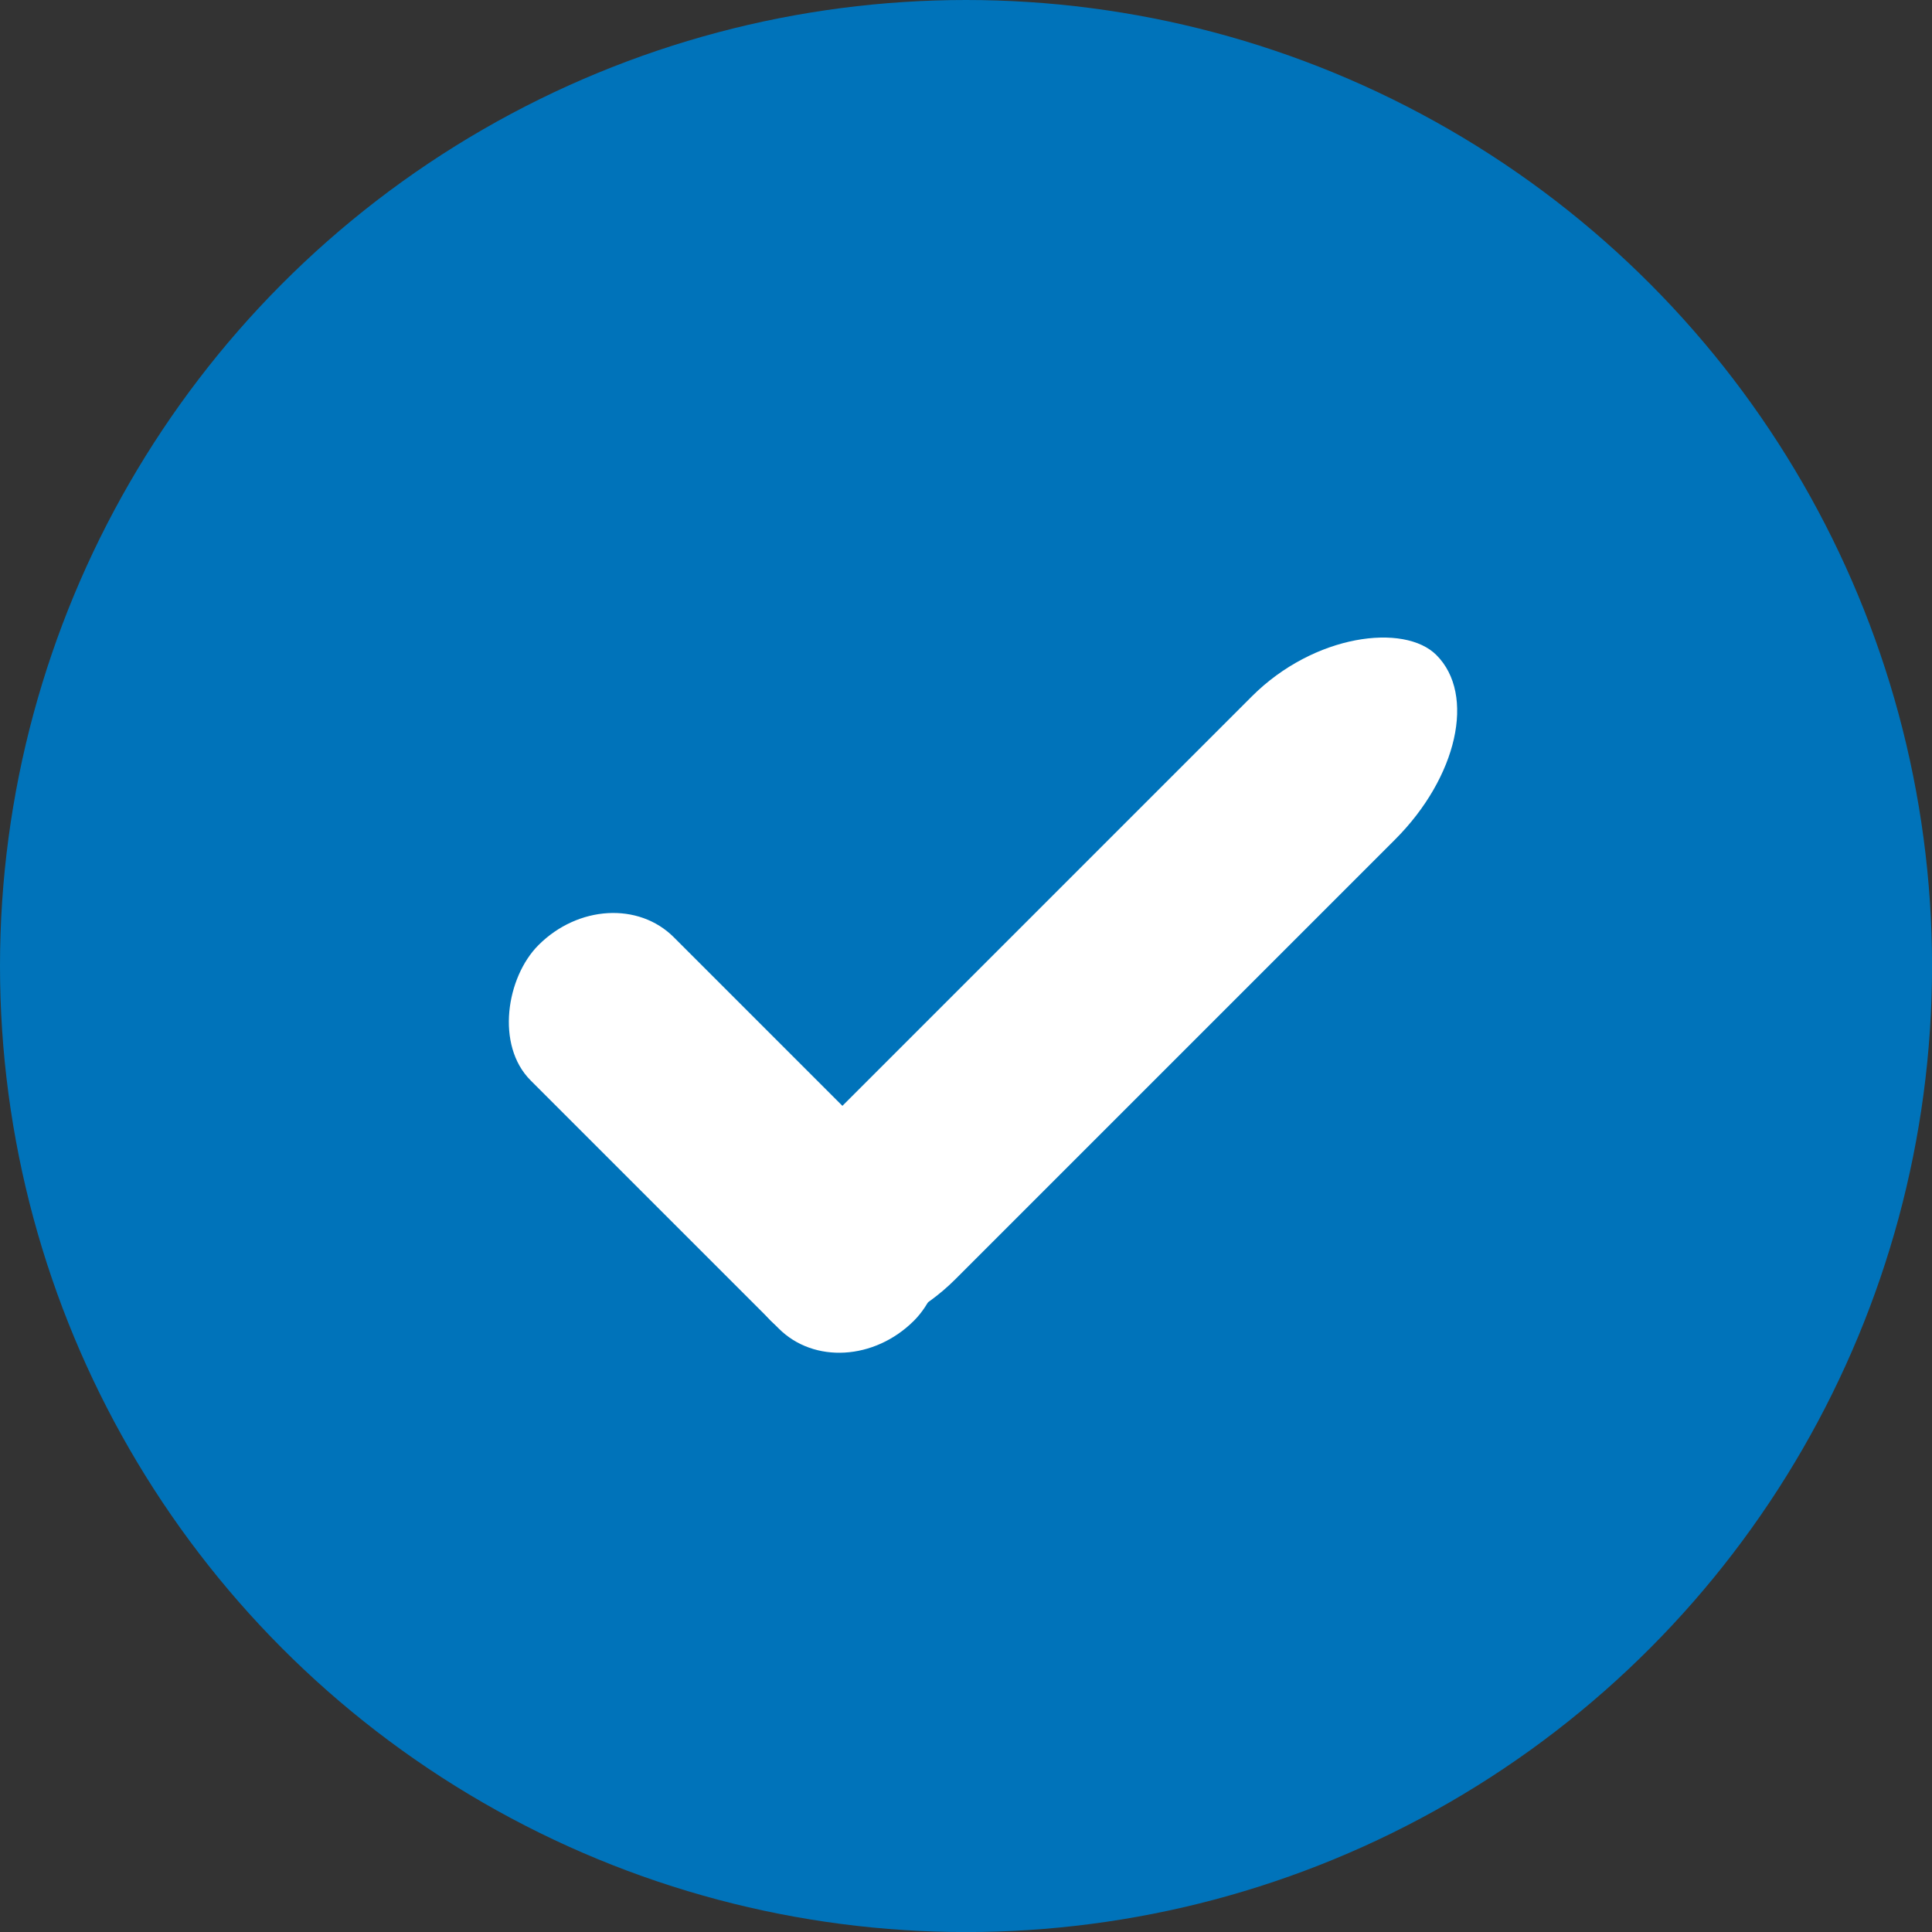
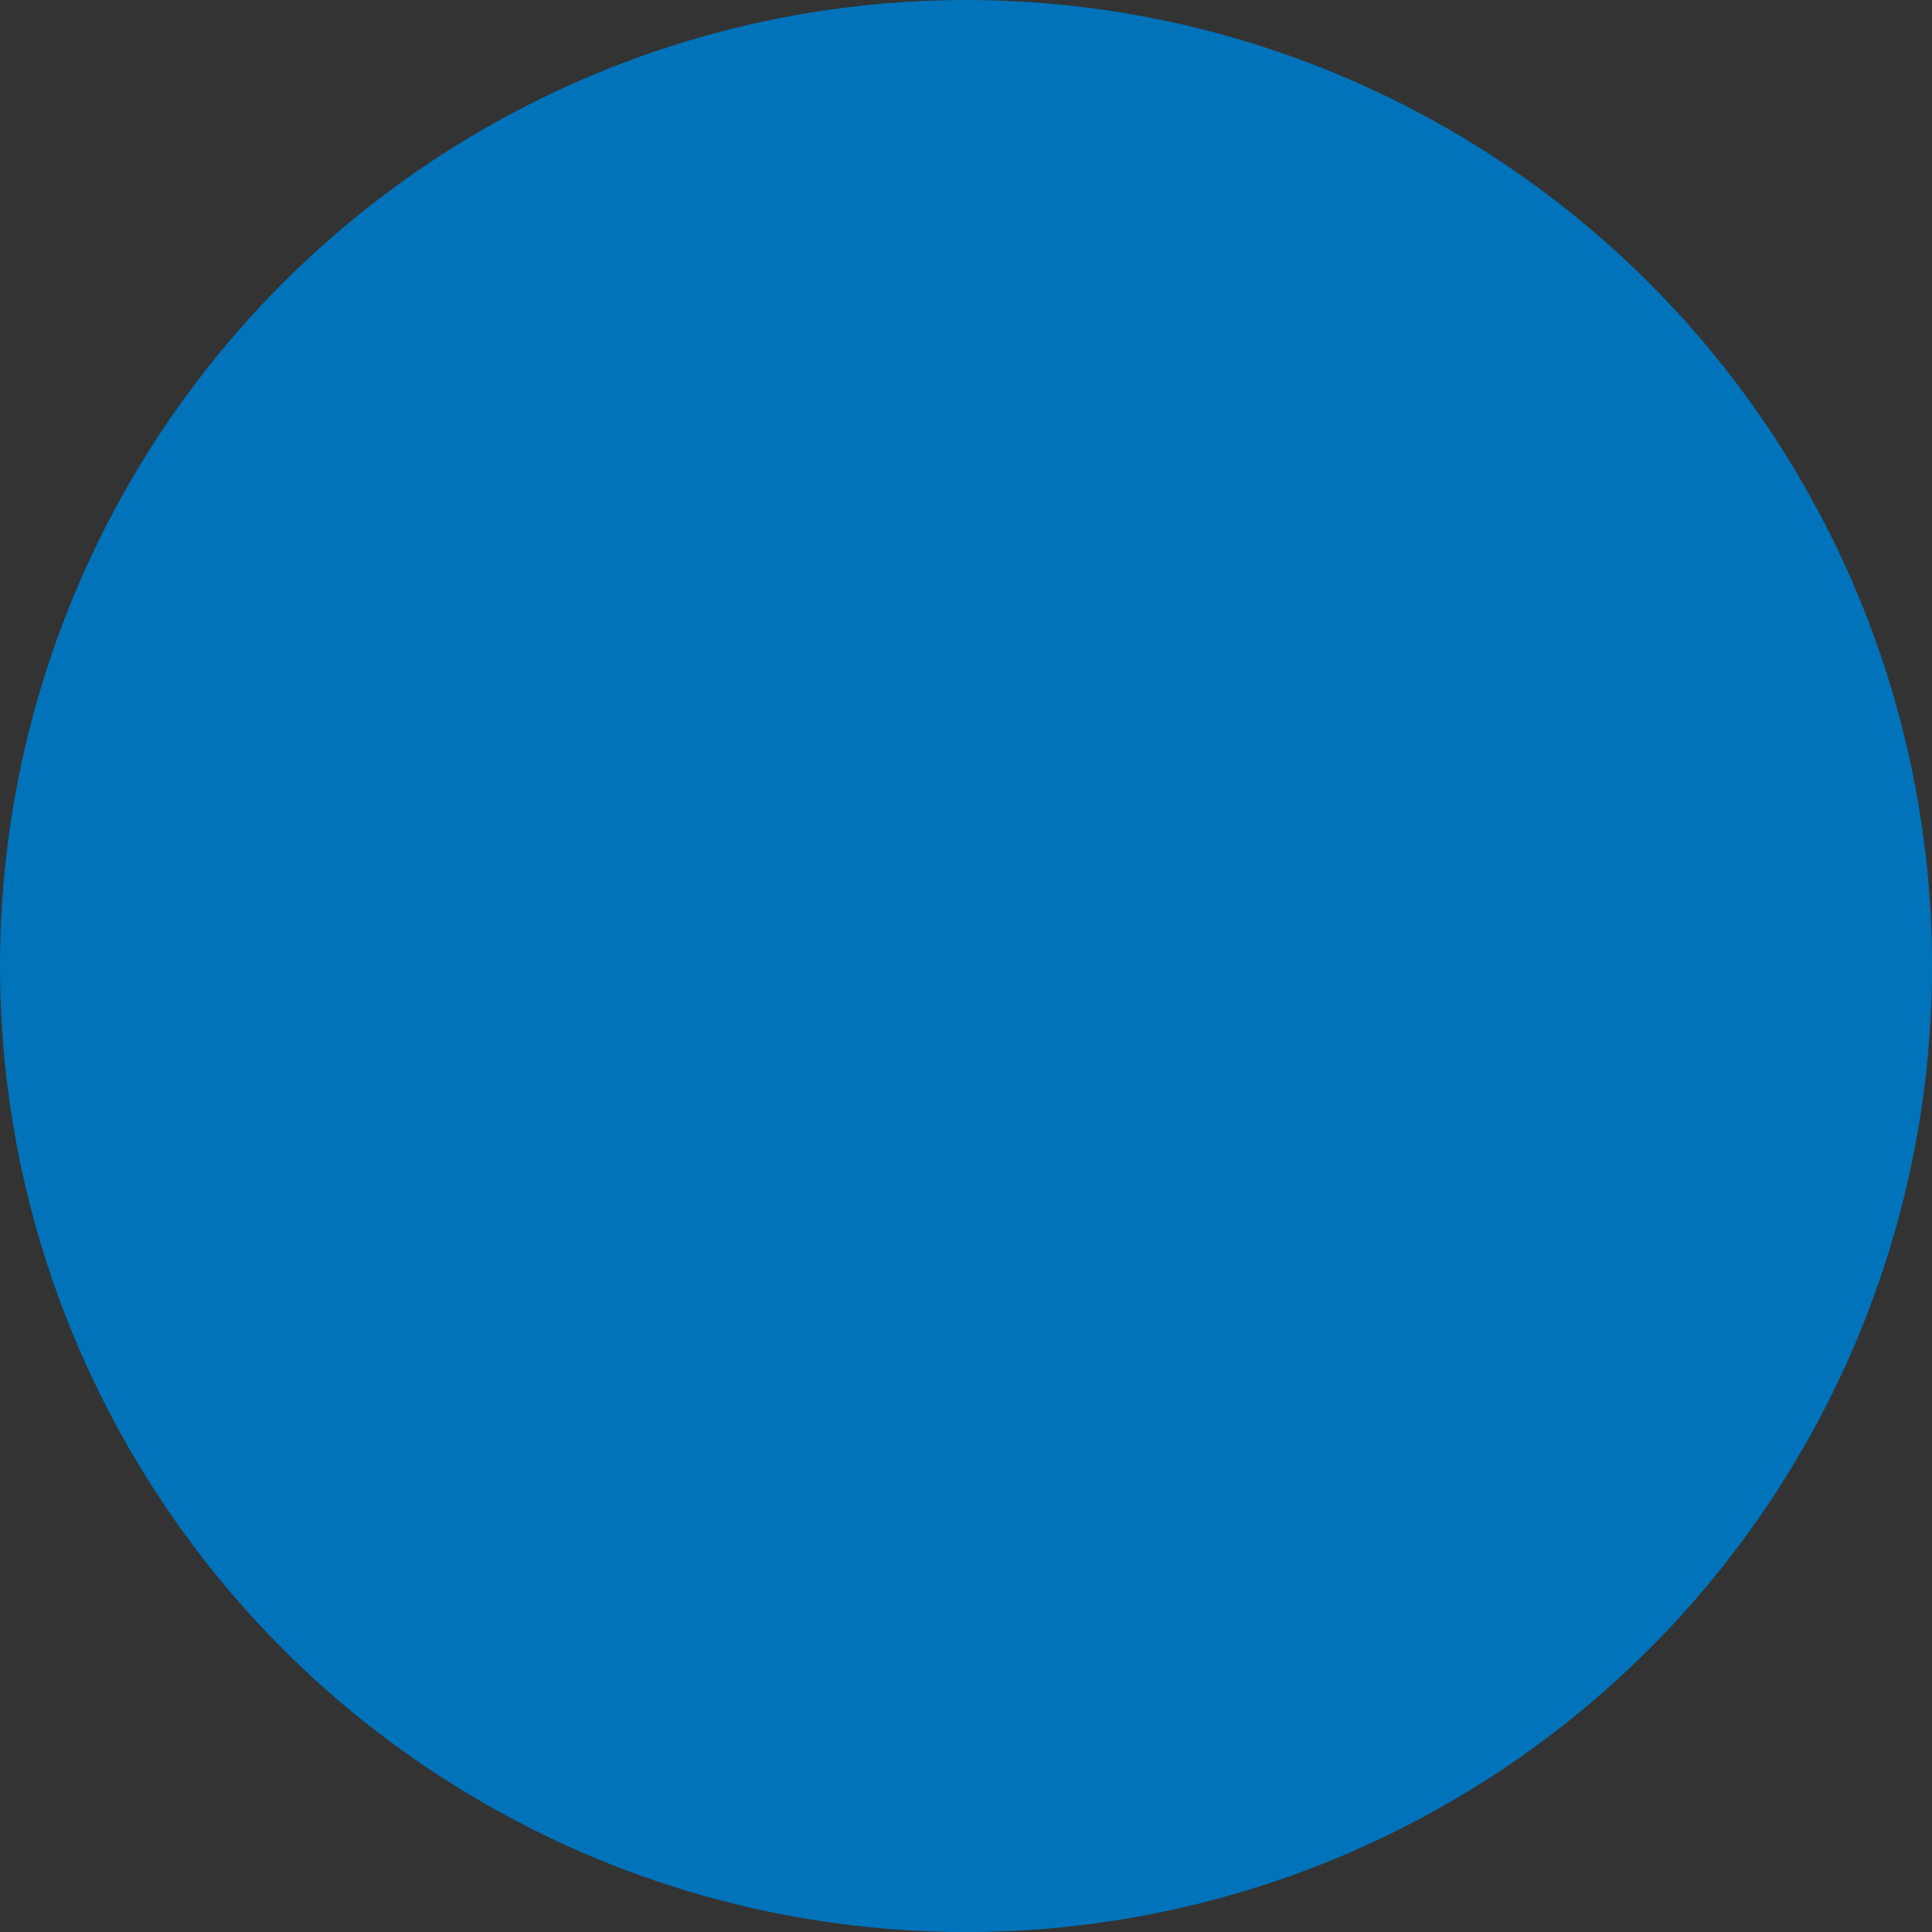
<svg xmlns="http://www.w3.org/2000/svg" xml:space="preserve" width="36.573mm" height="36.573mm" version="1.1" style="shape-rendering:geometricPrecision; text-rendering:geometricPrecision; image-rendering:optimizeQuality; fill-rule:evenodd; clip-rule:evenodd" viewBox="0 0 346.17 346.17">
  <rect x="0" y="0" width="346.17" height="346.17" fill="#333333" stroke="none" />
  <defs>
    <style type="text/css"> .fil0 {fill:#0073BA} .fil1 {fill:white} </style>
  </defs>
  <g id="Слой_x0020_1">
    <circle class="fil0" cx="173.09" cy="173.09" r="173.09" />
    <g id="_1434127709792">
-       <rect class="fil1" transform="matrix(1.395 -1.395 0.884 0.884 125.269 223.811)" width="85.5" height="29.02" rx="14.51" ry="14.51" />
-       <rect class="fil1" transform="matrix(0.787 0.787 -0.884 0.884 109.31 156.512)" width="85.5" height="29.02" rx="14.51" ry="14.51" />
-     </g>
+       </g>
  </g>
</svg>